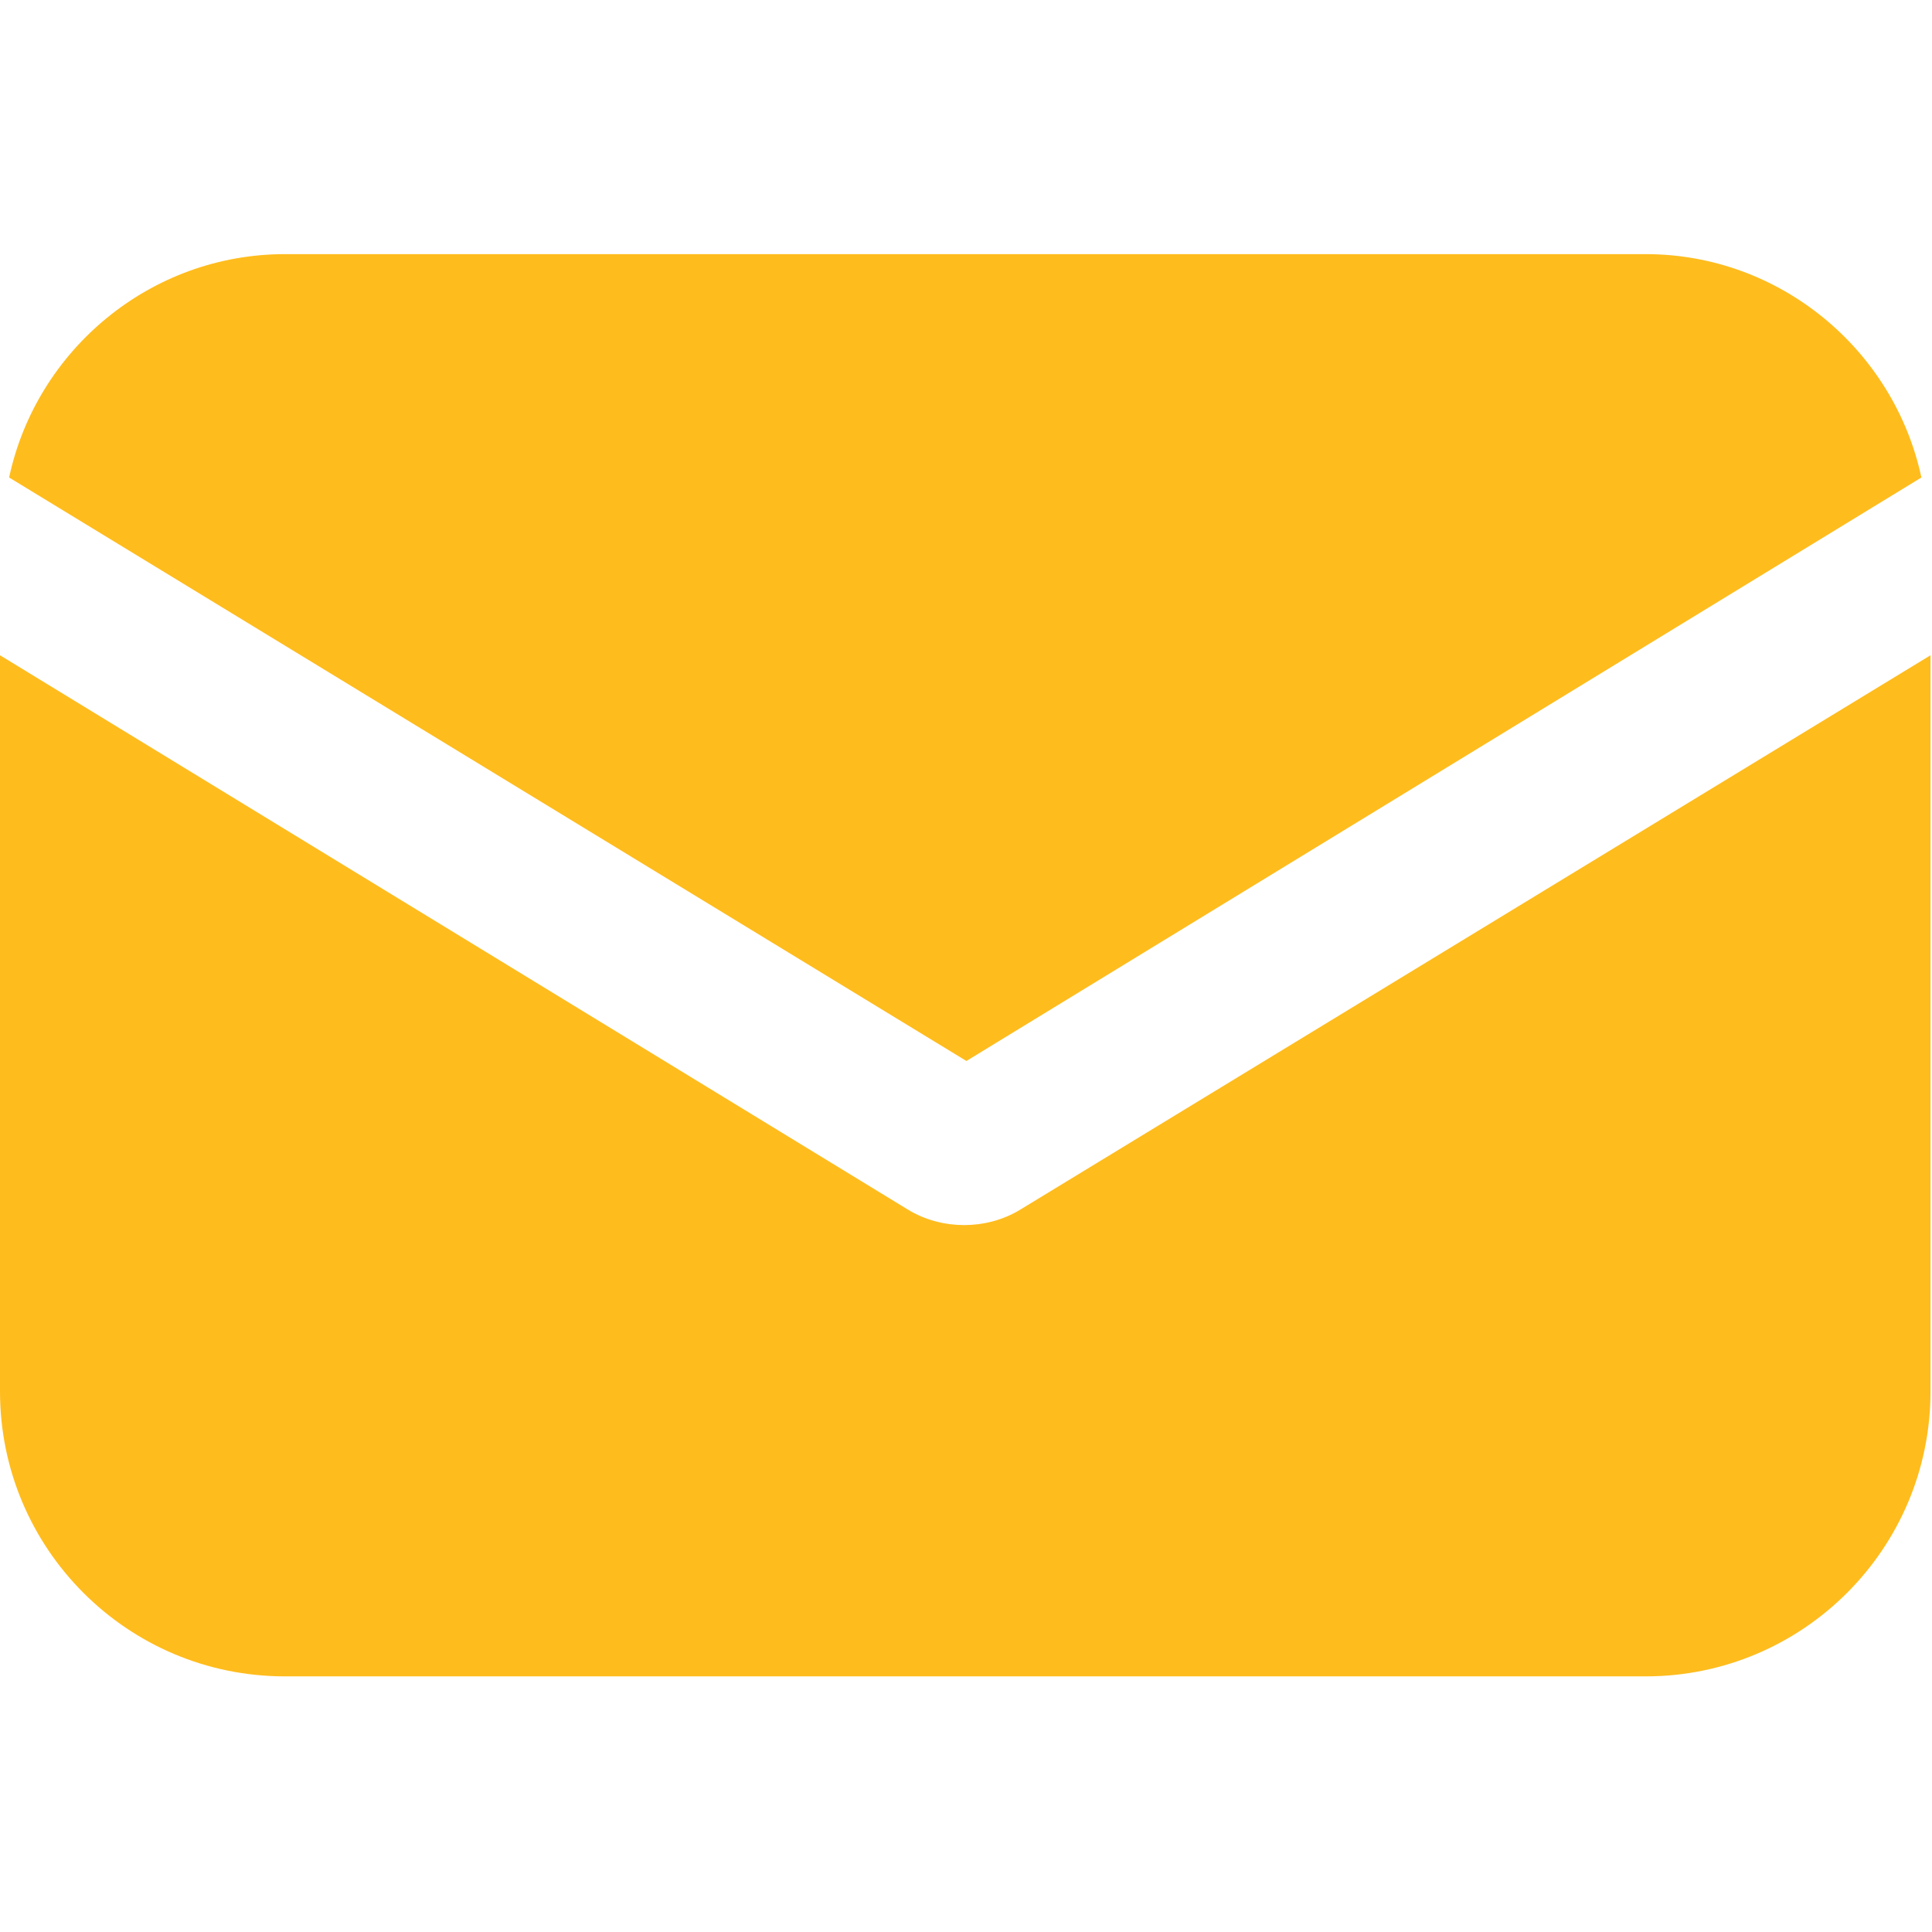
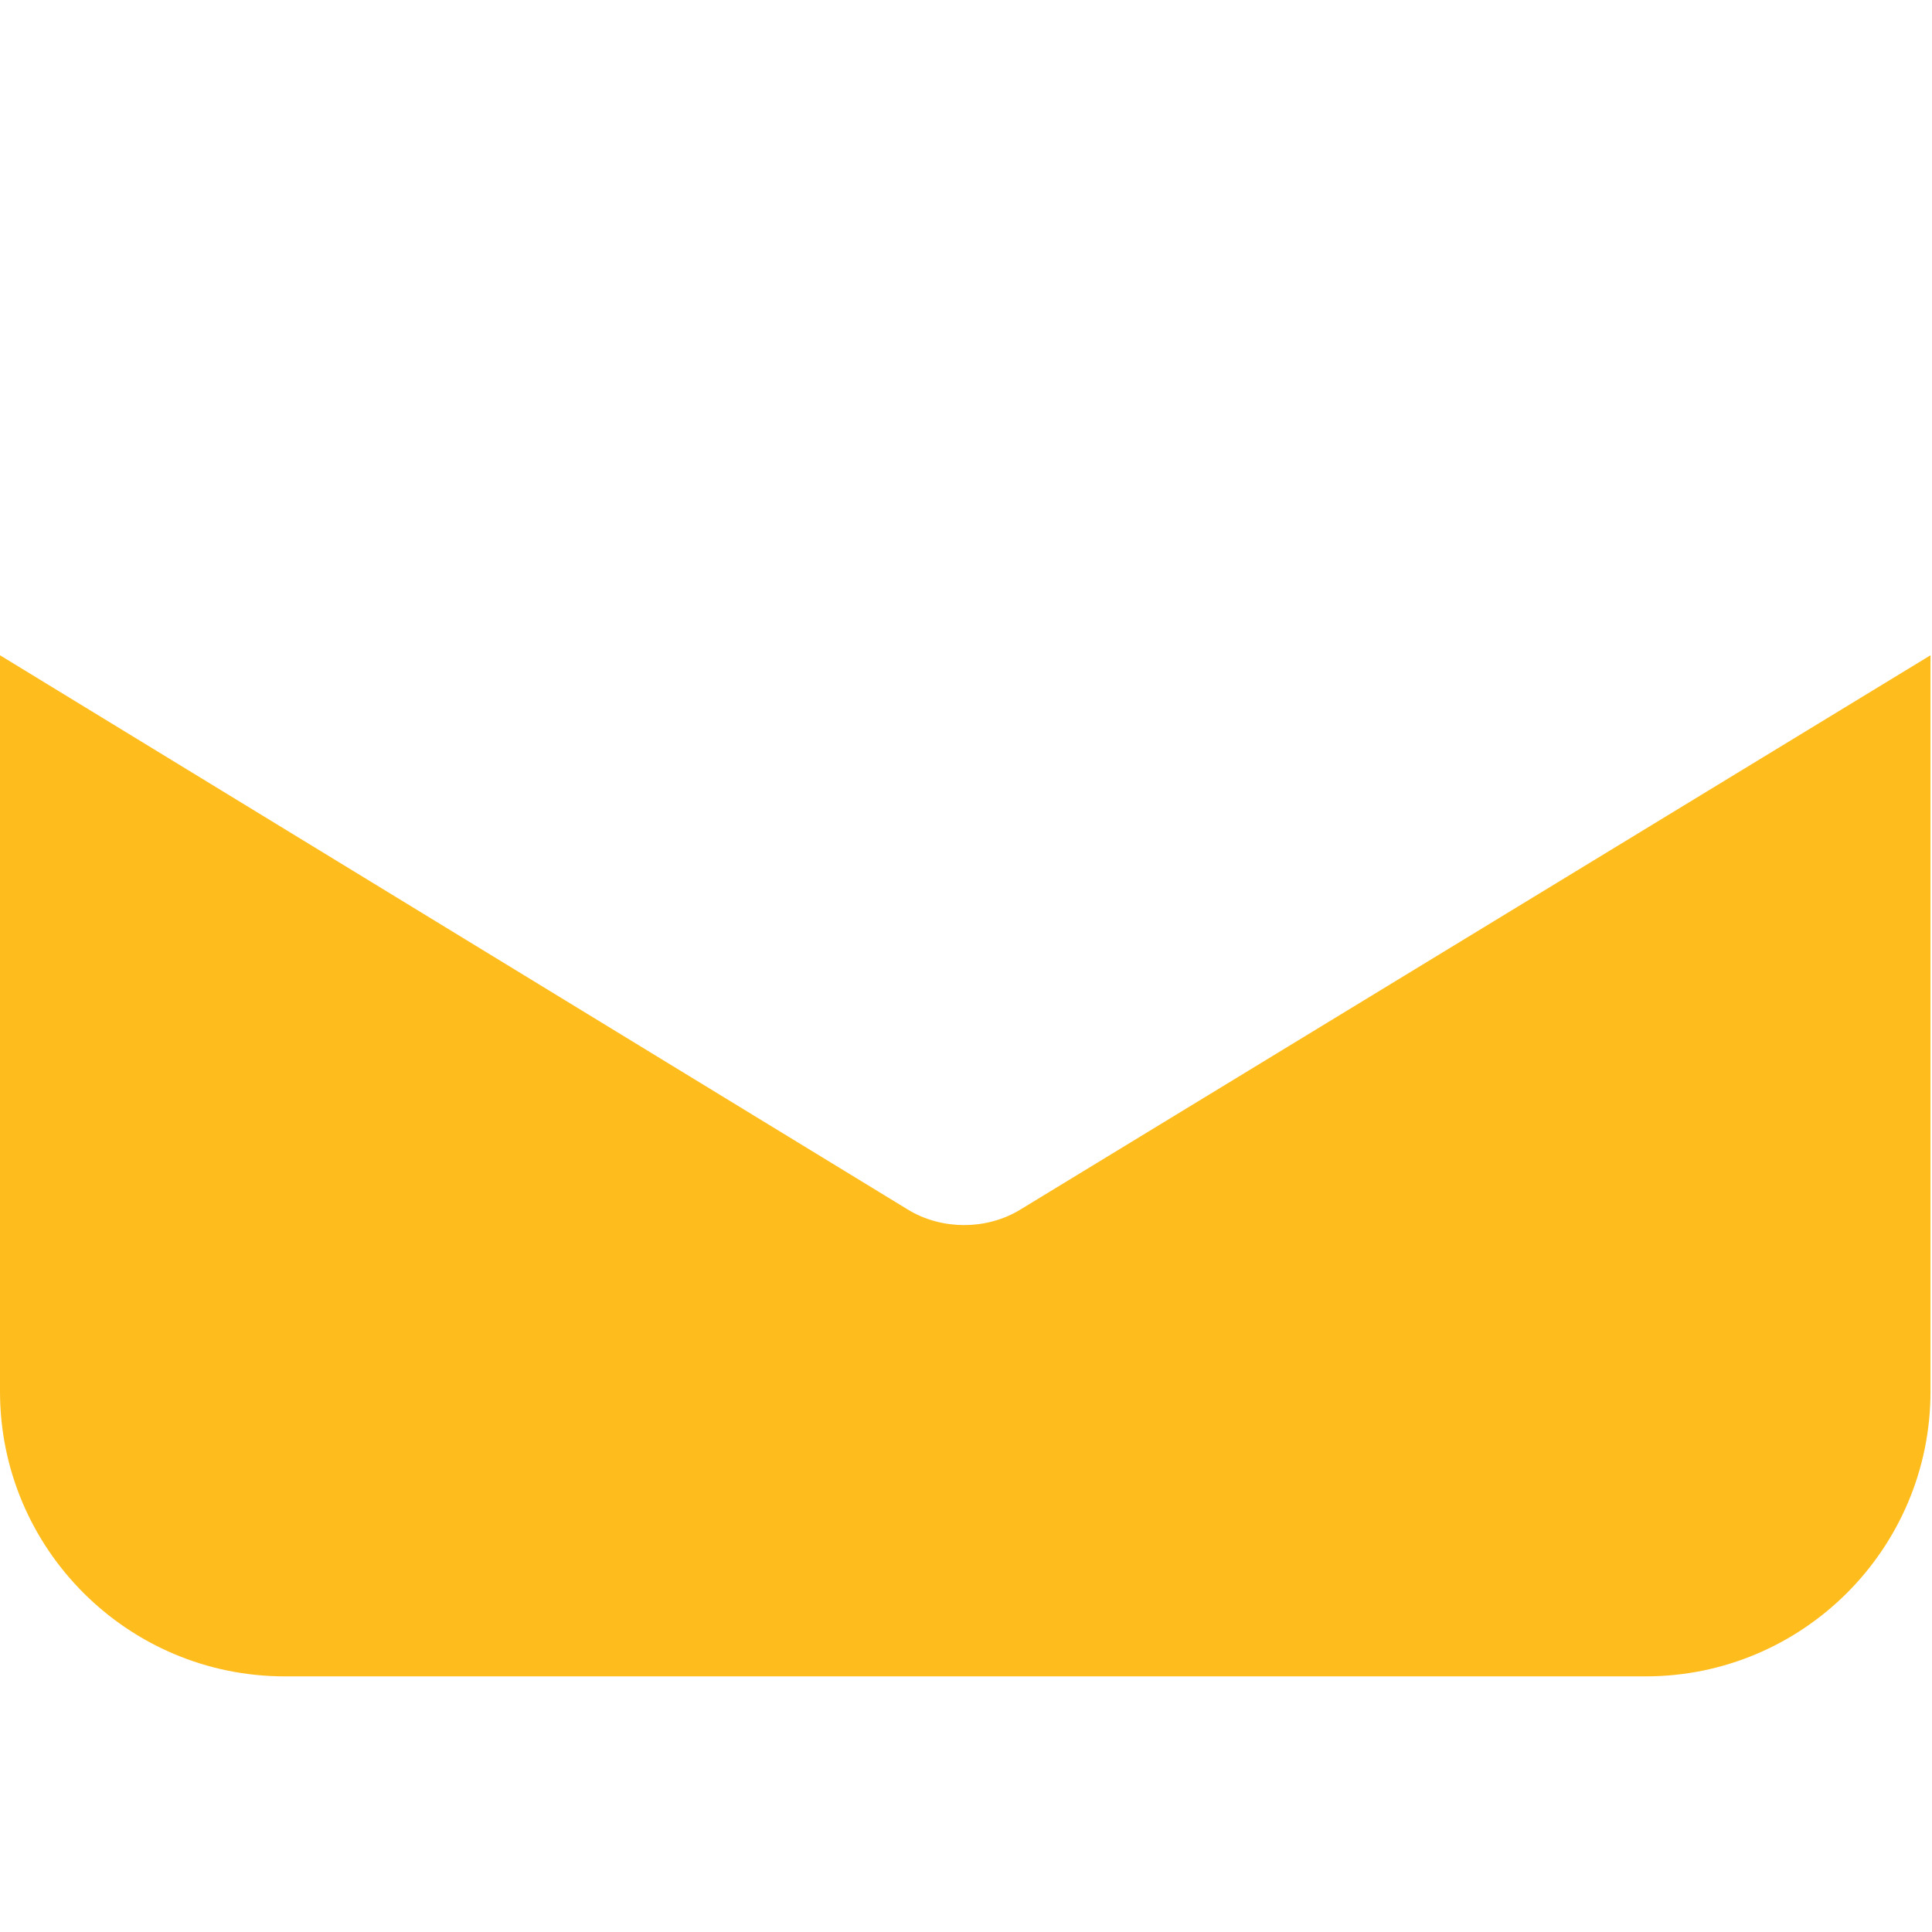
<svg xmlns="http://www.w3.org/2000/svg" width="434" height="434" viewBox="0 0 434 434" fill="none">
  <g clip-path="url(#clip0_36_681)">
    <path d="M229.376 271.616C225.28 274.176 220.672 275.2 216.576 275.2C212.48 275.2 207.872 274.176 203.776 271.616L0 147.2V312.576C0 347.904 28.672 376.576 64 376.576H369.664C404.992 376.576 433.664 347.904 433.664 312.576V147.2L229.376 271.616Z" fill="#FFBC1D" />
-     <path d="M369.664 57.088H64C33.792 57.088 8.192 78.592 2.048 107.264L217.088 238.336L431.616 107.264C425.472 78.592 399.872 57.088 369.664 57.088Z" fill="#FFBC1D" />
  </g>
  <defs>
    <clipPath id="clip0_36_681">
      <rect width="433.664" height="433.664" fill="white" />
    </clipPath>
  </defs>
</svg>